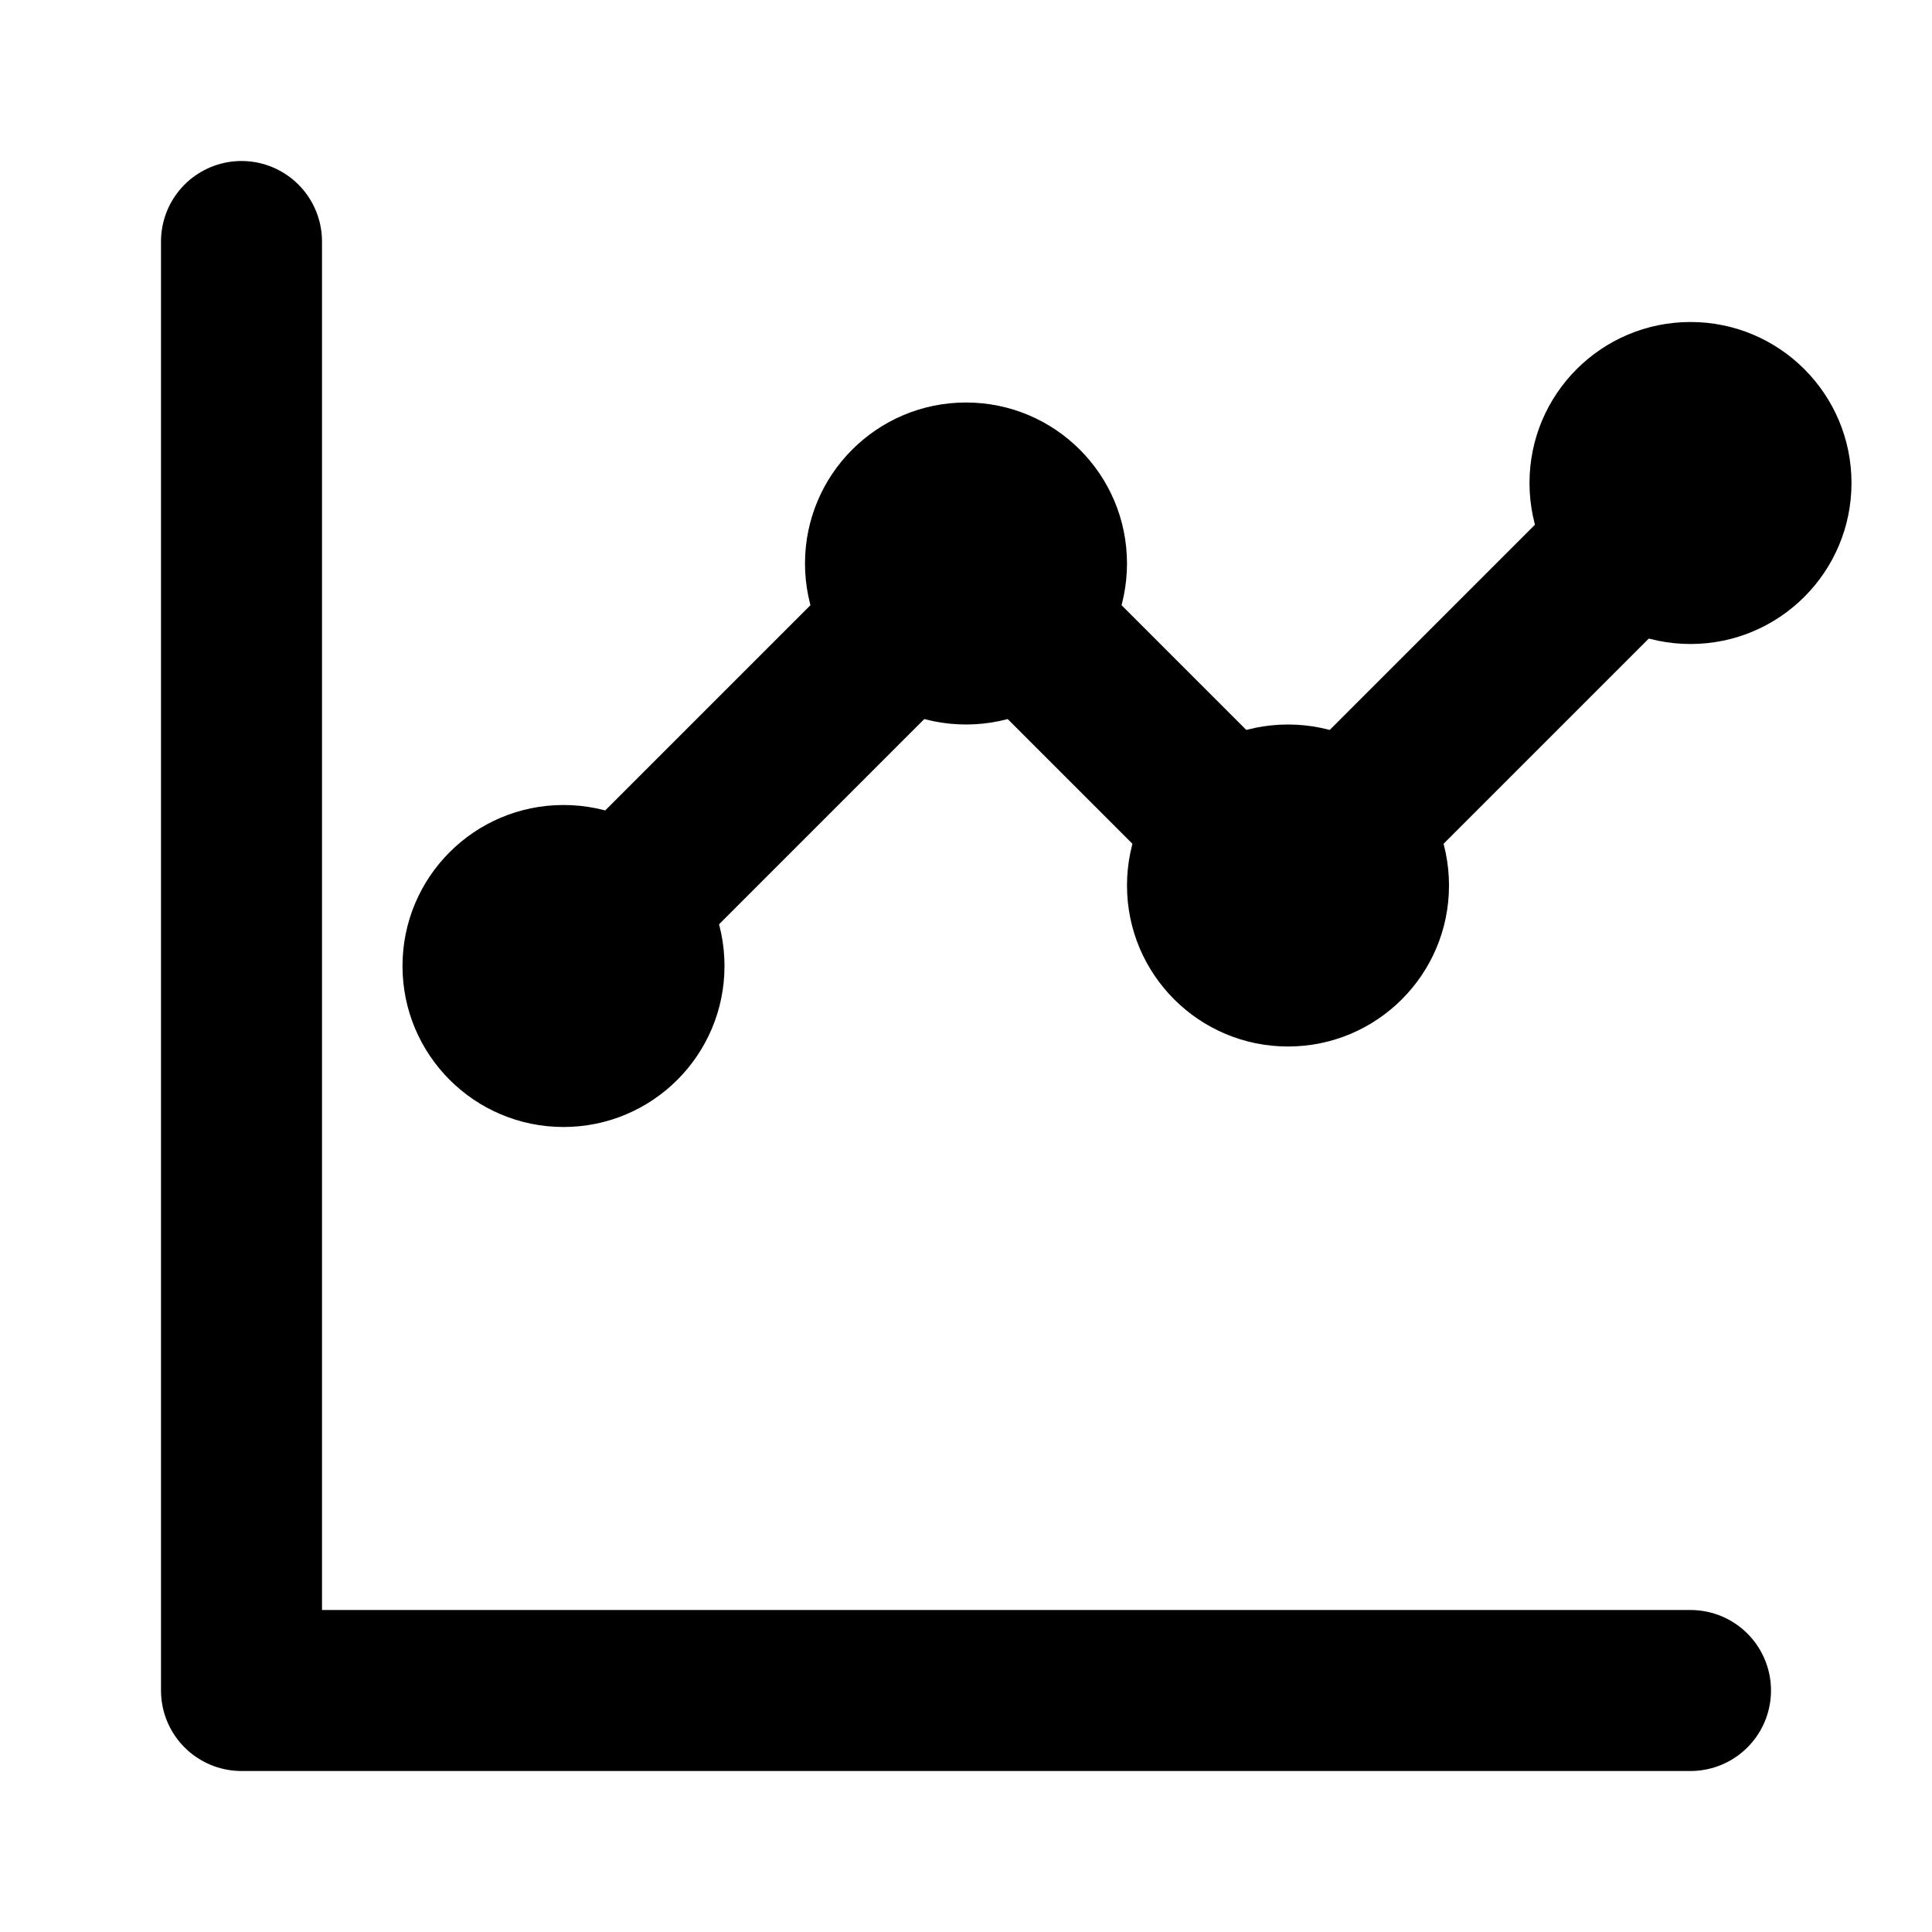
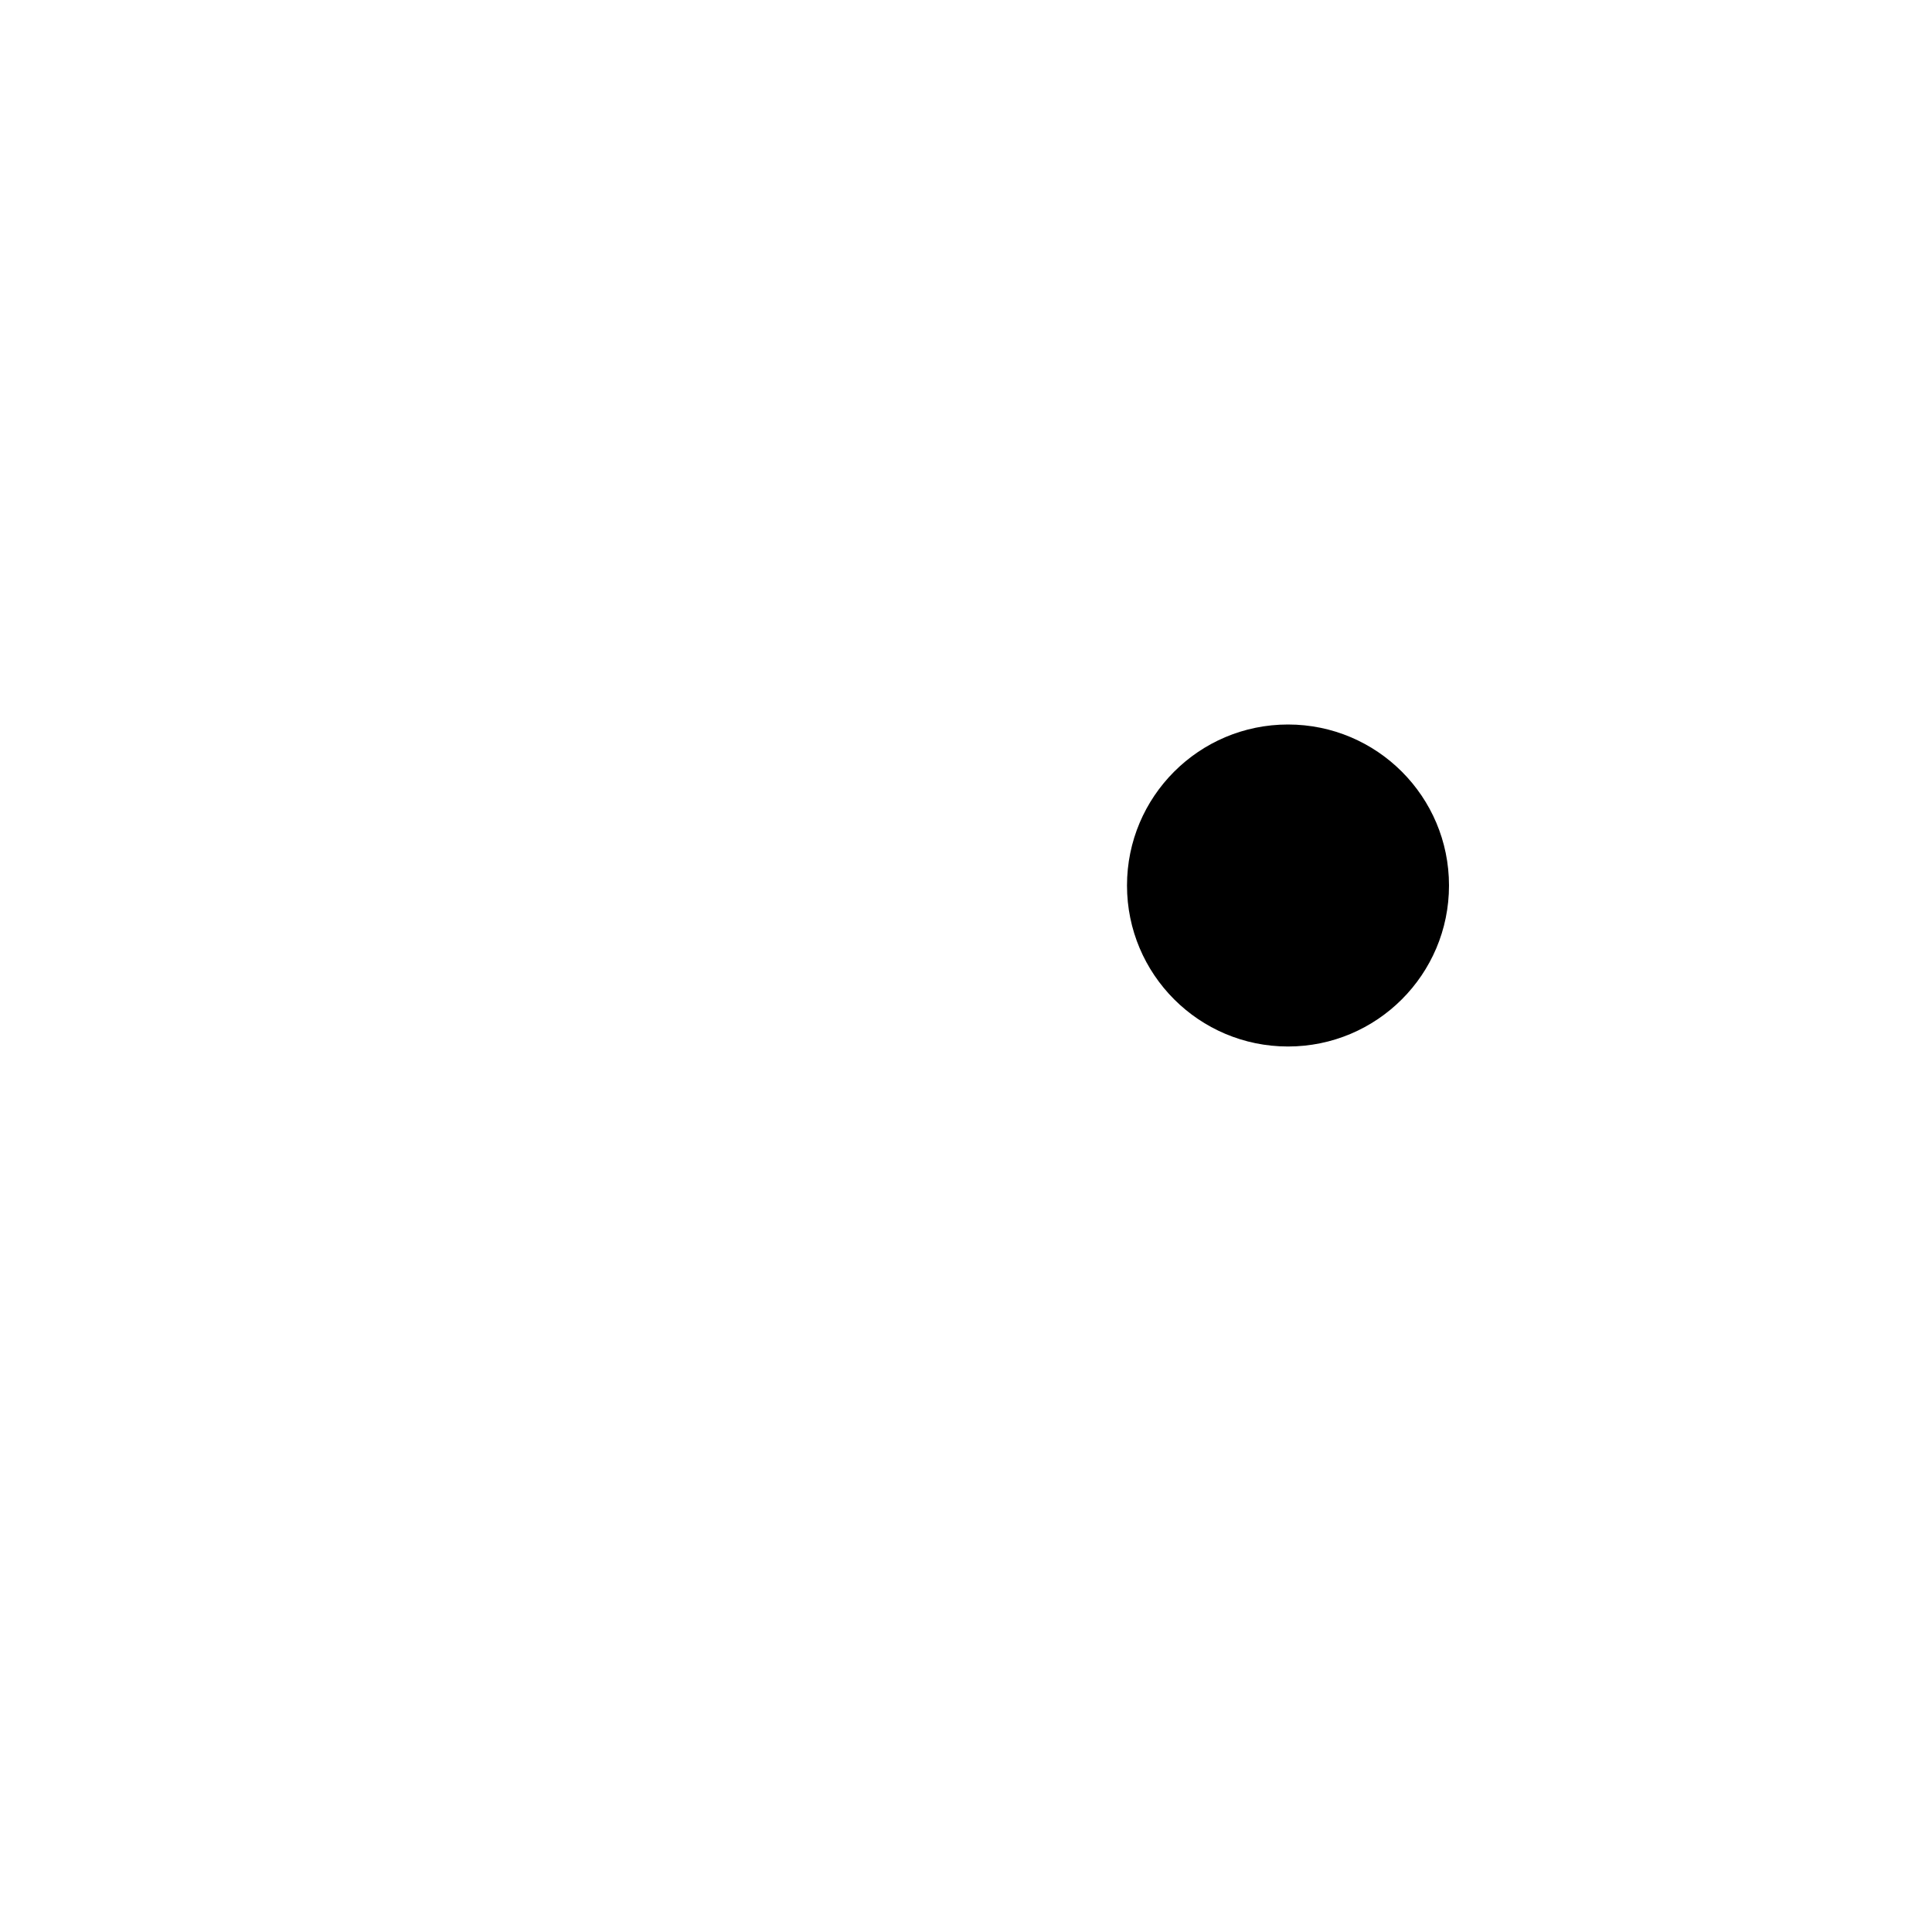
<svg xmlns="http://www.w3.org/2000/svg" width="24" height="24" viewBox="0 0 24 24" fill="none">
-   <path d="M3 3V21H21" stroke="currentColor" stroke-width="2" stroke-linecap="round" stroke-linejoin="round" />
-   <path d="M7 12L12 7L16 11L21 6" stroke="currentColor" stroke-width="2" stroke-linecap="round" stroke-linejoin="round" />
-   <circle cx="7" cy="12" r="2" fill="currentColor" />
-   <circle cx="12" cy="7" r="2" fill="currentColor" />
  <circle cx="16" cy="11" r="2" fill="currentColor" />
-   <circle cx="21" cy="6" r="2" fill="currentColor" />
</svg>